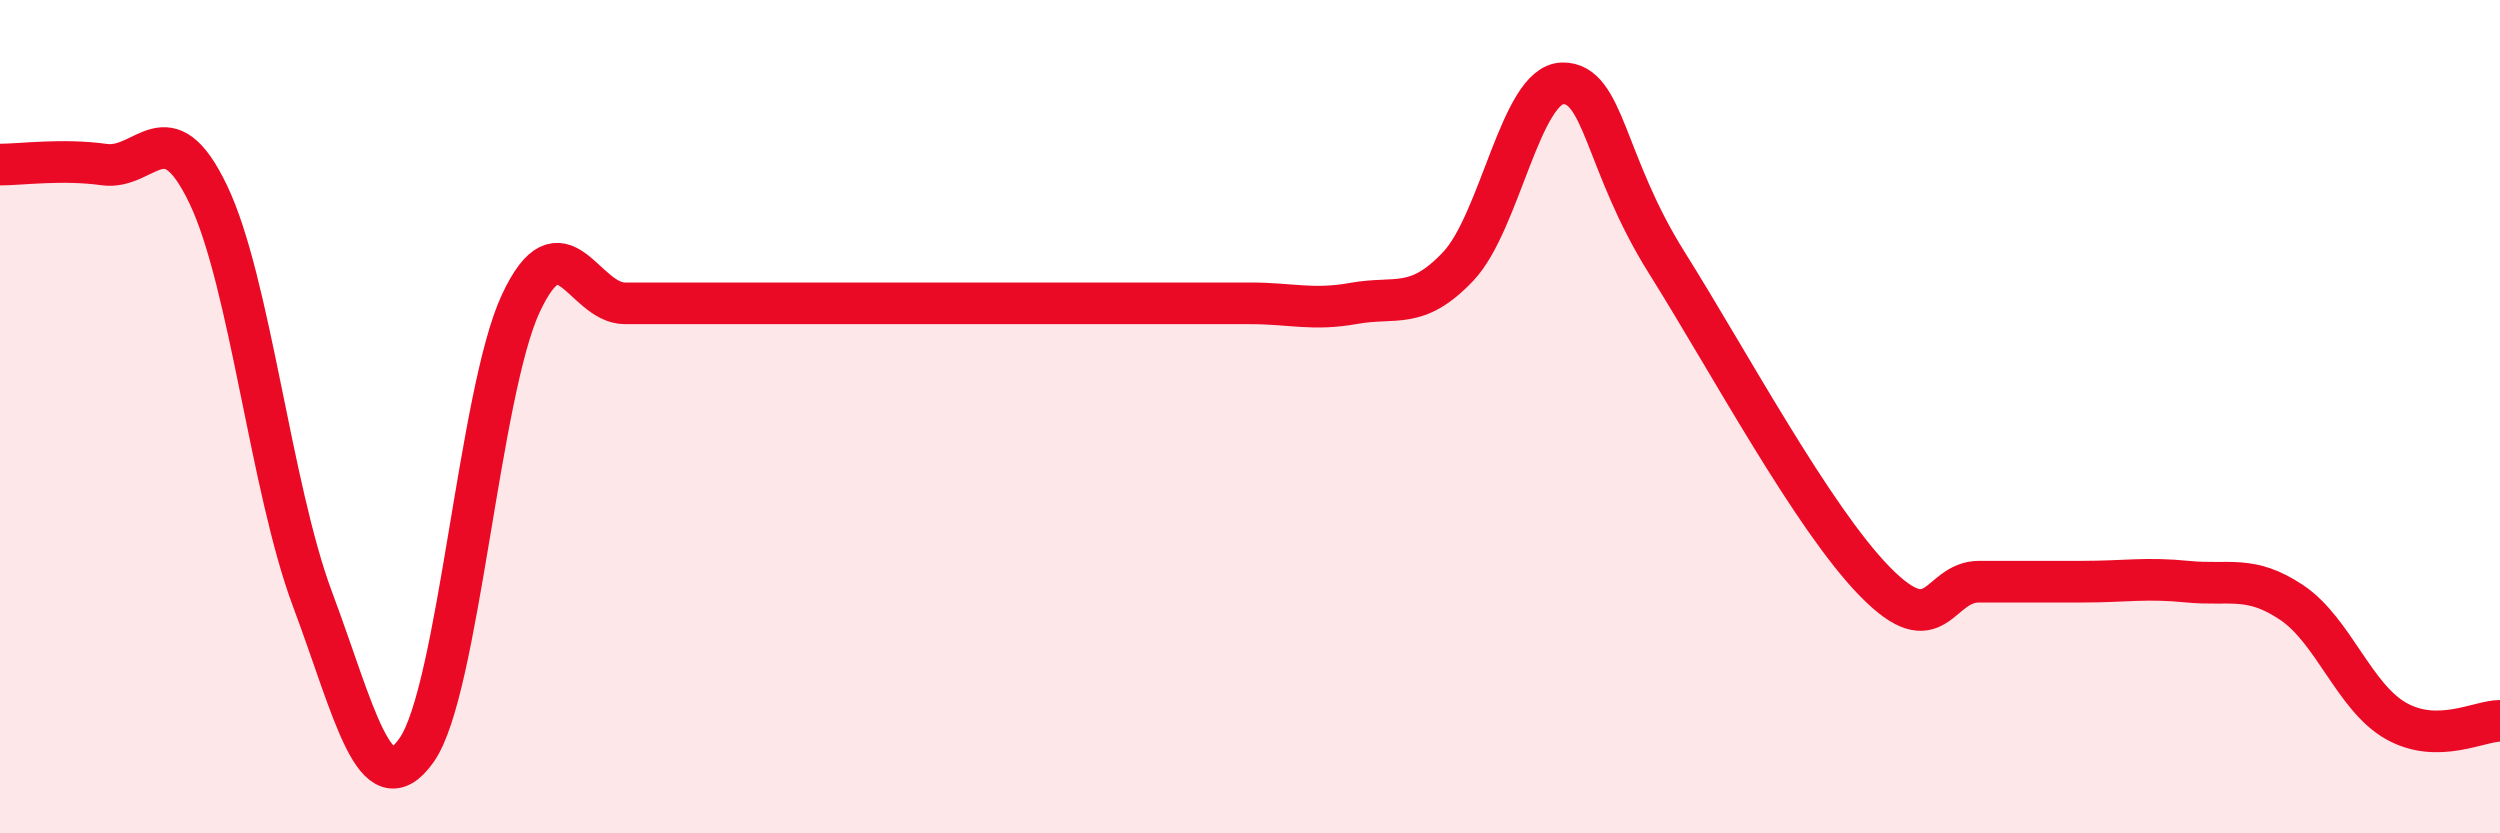
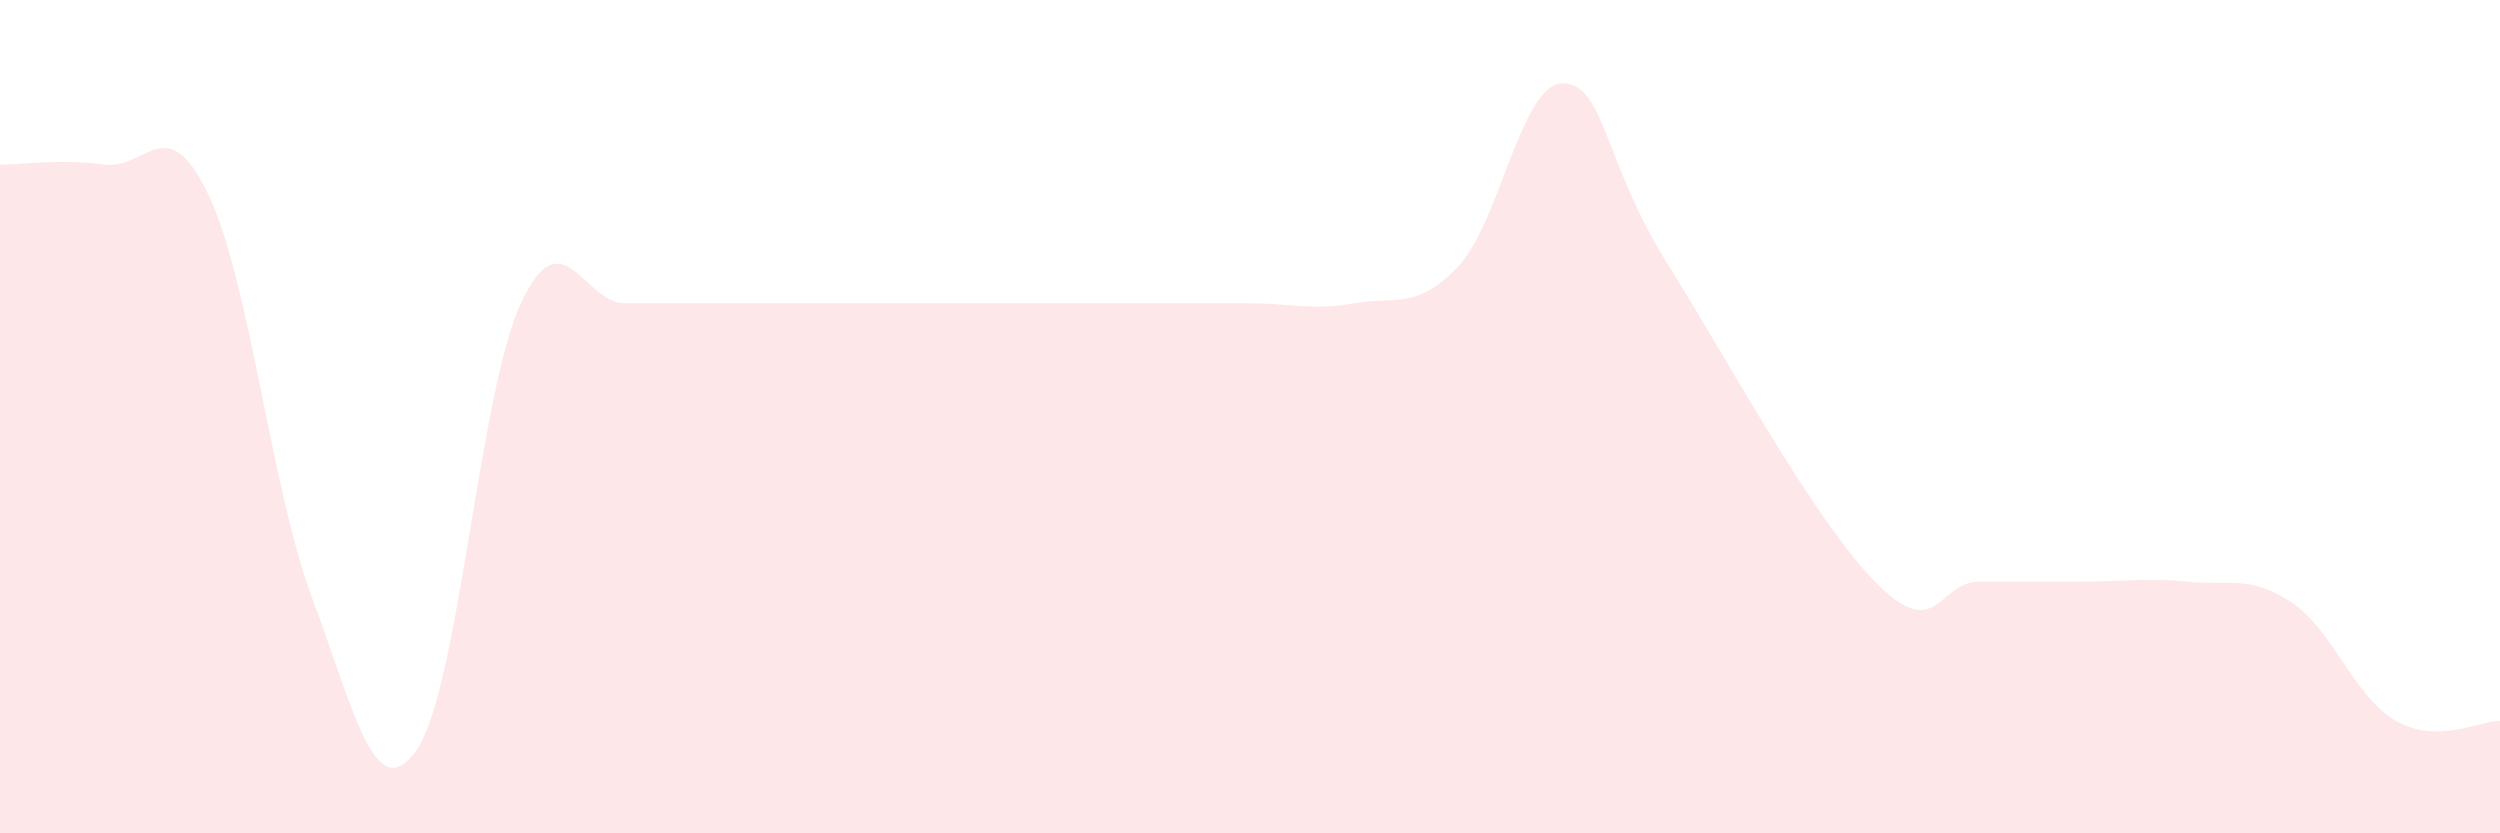
<svg xmlns="http://www.w3.org/2000/svg" width="60" height="20" viewBox="0 0 60 20">
  <path d="M 0,3.95 C 0.5,3.95 1.5,3.81 2.5,3.95 C 3.5,4.09 4,2.58 5,4.67 C 6,6.76 6.5,11.71 7.5,14.38 C 8.5,17.05 9,19.42 10,18 C 11,16.58 11.5,9.42 12.5,7.28 C 13.5,5.14 14,7.28 15,7.28 C 16,7.28 16.5,7.28 17.5,7.28 C 18.5,7.28 19,7.28 20,7.28 C 21,7.28 21.5,7.28 22.5,7.28 C 23.5,7.28 24,7.28 25,7.28 C 26,7.28 26.5,7.28 27.5,7.28 C 28.5,7.28 29,7.28 30,7.28 C 31,7.28 31.5,7.46 32.5,7.28 C 33.5,7.1 34,7.45 35,6.39 C 36,5.33 36.5,2.02 37.5,2 C 38.5,1.98 38.5,3.91 40,6.3 C 41.5,8.69 43.5,12.43 45,13.96 C 46.5,15.49 46.5,13.96 47.5,13.96 C 48.5,13.96 49,13.96 50,13.96 C 51,13.96 51.5,13.86 52.5,13.96 C 53.5,14.06 54,13.79 55,14.46 C 56,15.13 56.5,16.73 57.5,17.3 C 58.5,17.87 59.5,17.3 60,17.3L60 20L0 20Z" fill="#EB0A25" opacity="0.1" stroke-linecap="round" stroke-linejoin="round" />
-   <path d="M 0,3.95 C 0.5,3.95 1.5,3.81 2.5,3.95 C 3.5,4.09 4,2.58 5,4.67 C 6,6.76 6.5,11.71 7.5,14.38 C 8.5,17.05 9,19.42 10,18 C 11,16.58 11.5,9.42 12.5,7.28 C 13.5,5.14 14,7.28 15,7.28 C 16,7.28 16.5,7.28 17.5,7.28 C 18.5,7.28 19,7.28 20,7.28 C 21,7.28 21.5,7.28 22.5,7.28 C 23.5,7.28 24,7.28 25,7.28 C 26,7.28 26.5,7.28 27.5,7.28 C 28.5,7.28 29,7.28 30,7.28 C 31,7.28 31.5,7.46 32.5,7.28 C 33.5,7.1 34,7.45 35,6.39 C 36,5.33 36.5,2.02 37.5,2 C 38.5,1.98 38.5,3.91 40,6.3 C 41.5,8.69 43.5,12.43 45,13.96 C 46.5,15.49 46.5,13.96 47.5,13.96 C 48.5,13.96 49,13.96 50,13.96 C 51,13.96 51.5,13.86 52.5,13.96 C 53.5,14.06 54,13.79 55,14.46 C 56,15.13 56.5,16.73 57.5,17.3 C 58.5,17.87 59.5,17.3 60,17.3" stroke="#EB0A25" stroke-width="1" fill="none" stroke-linecap="round" stroke-linejoin="round" />
</svg>